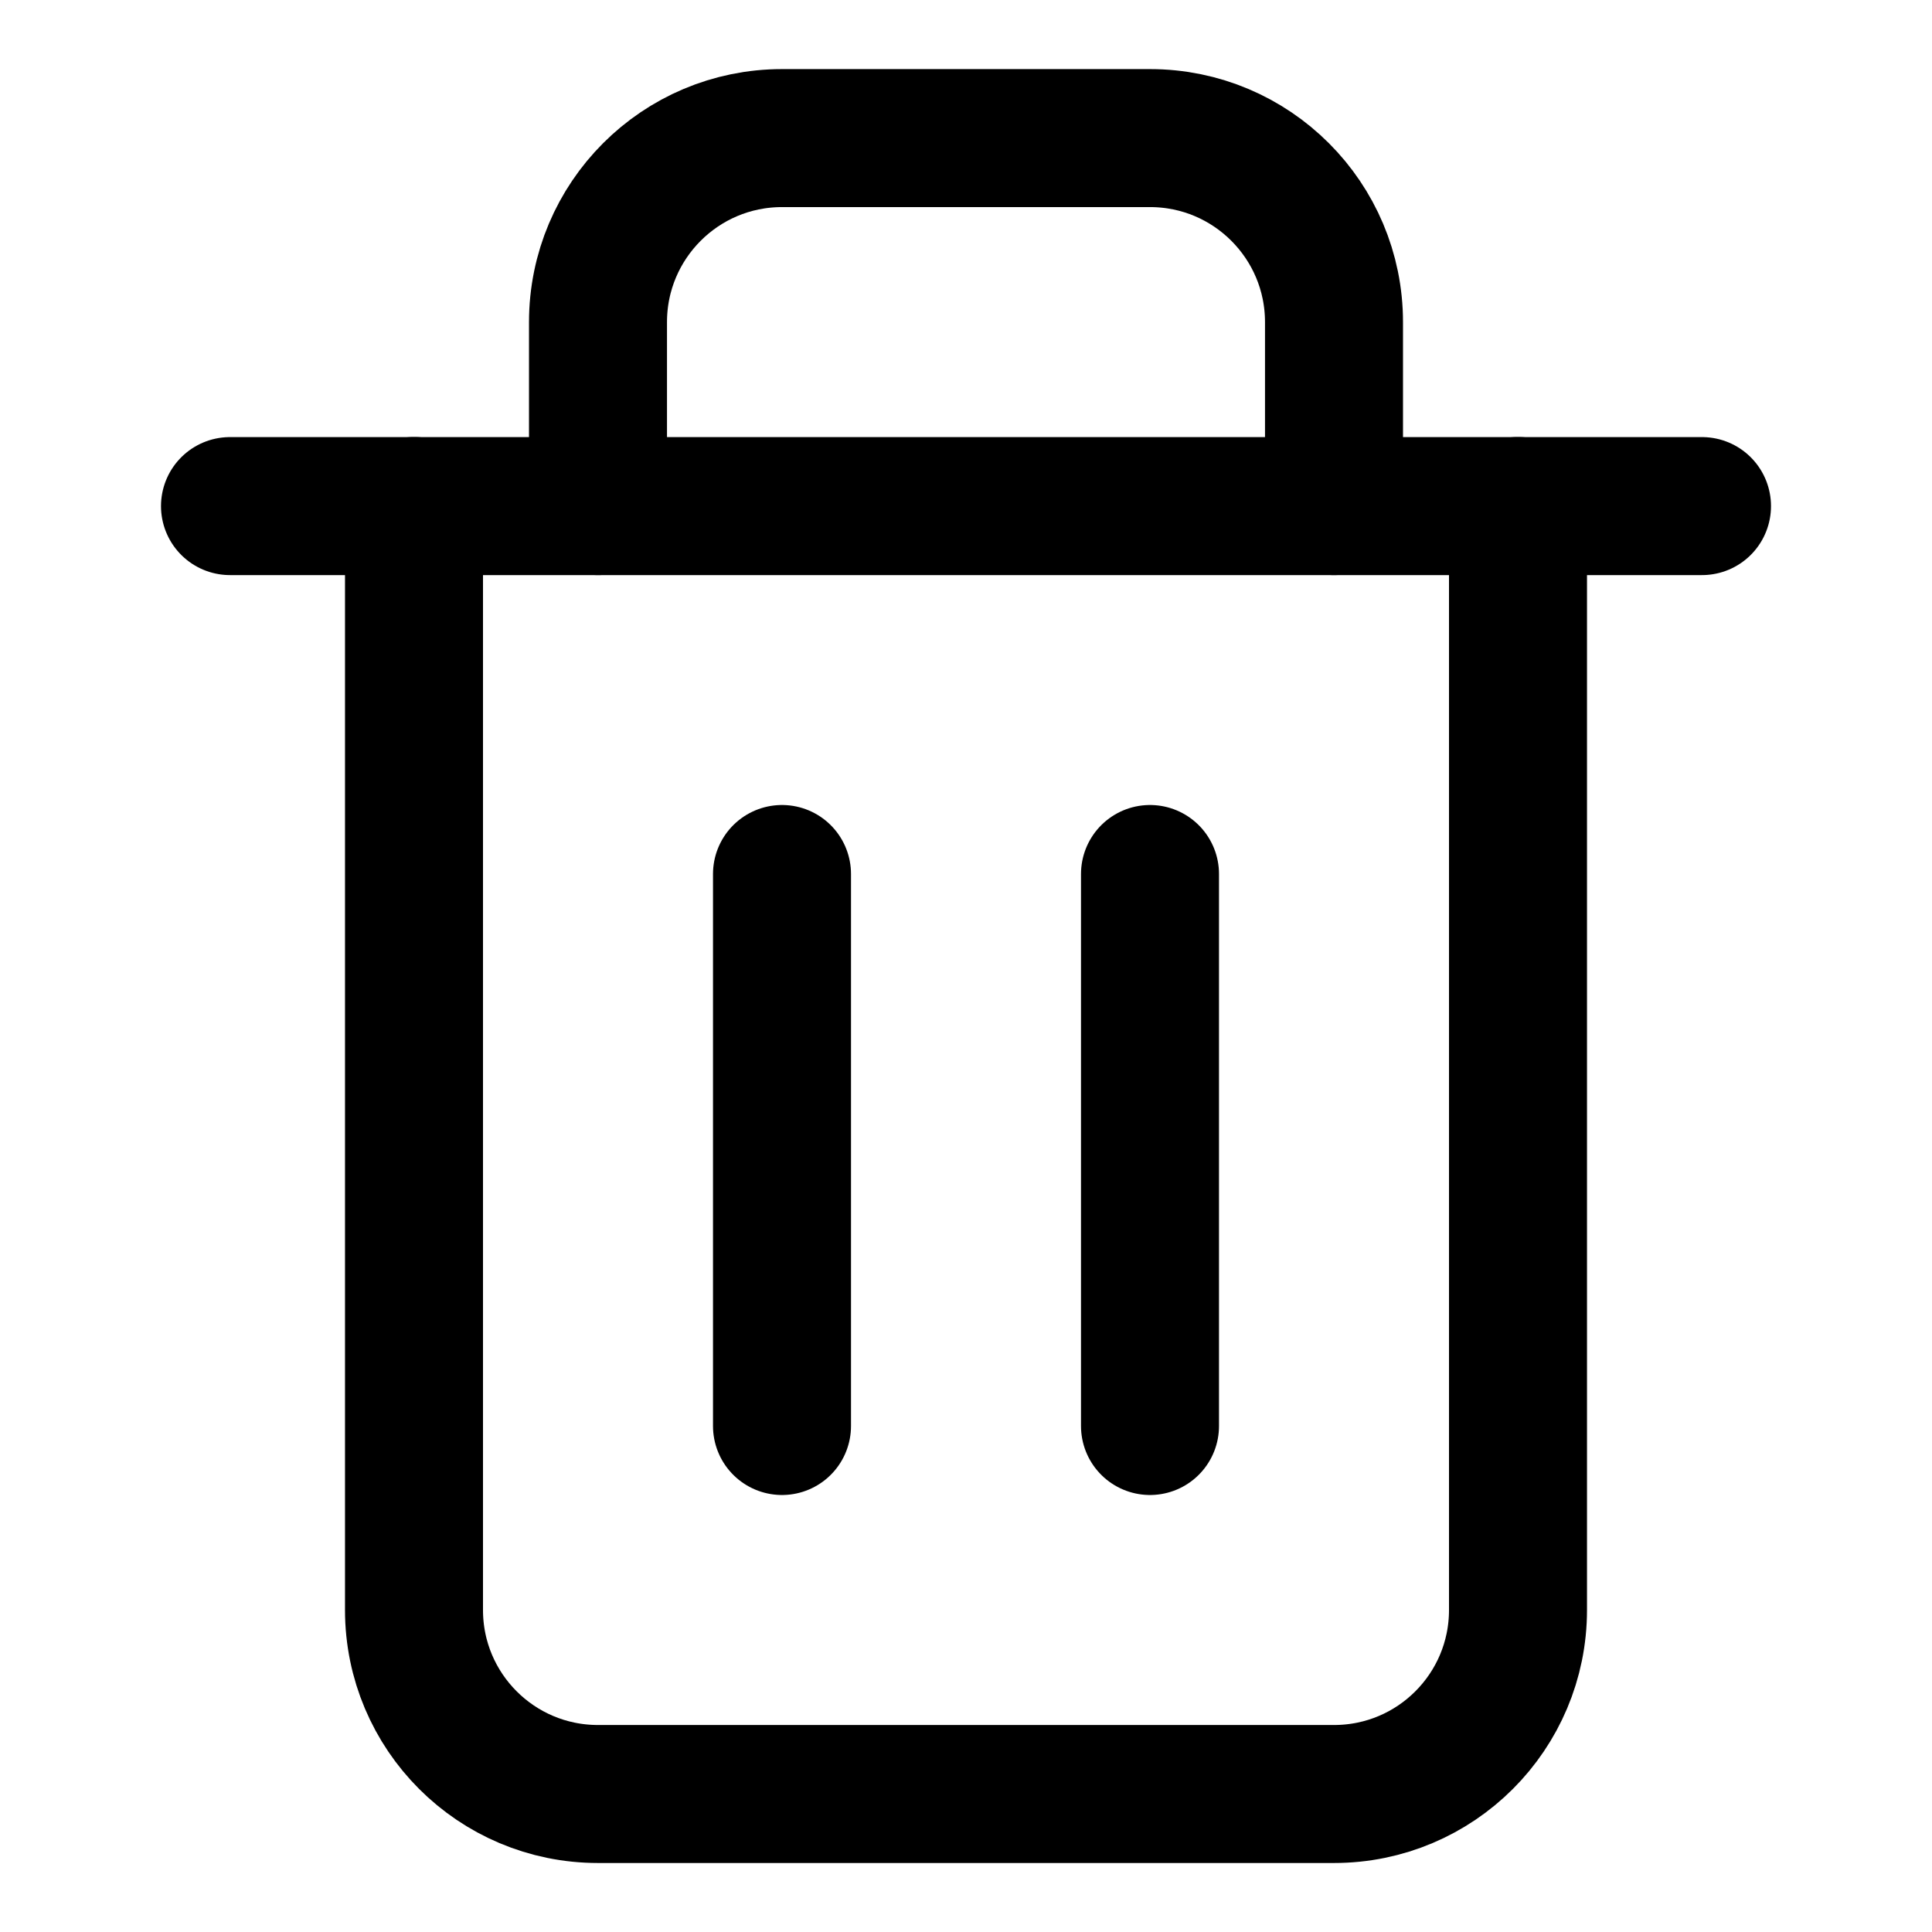
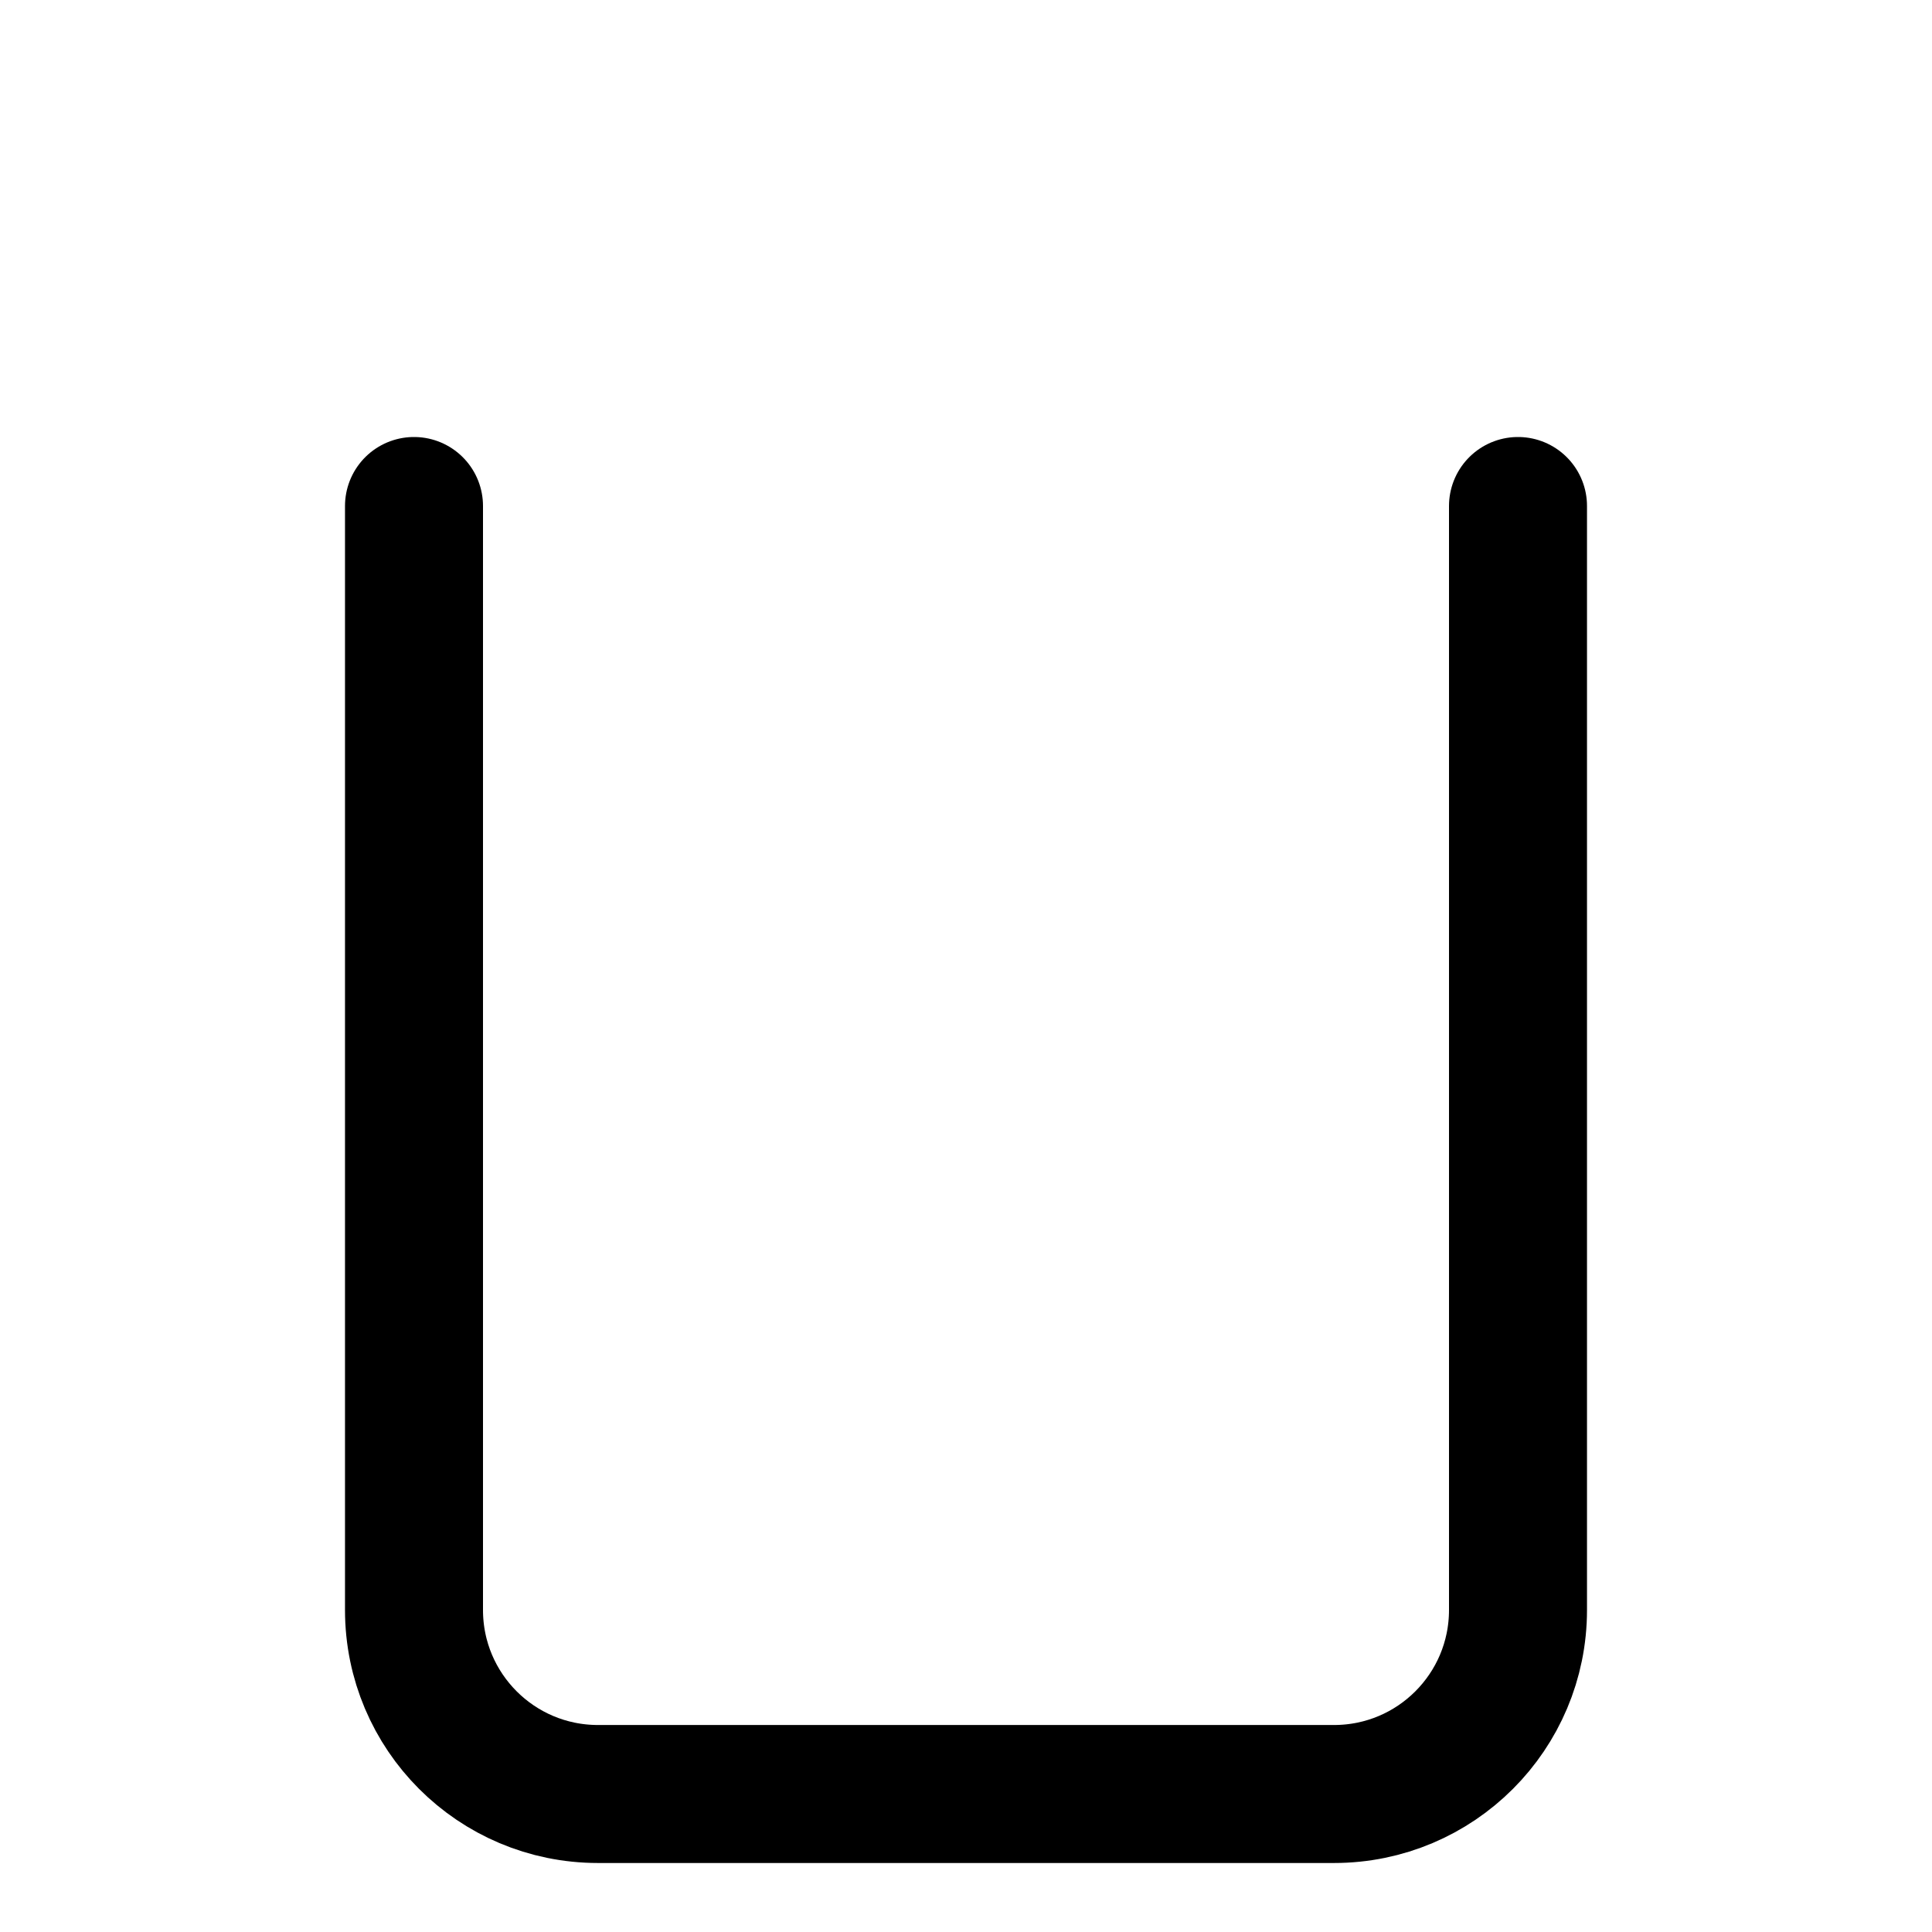
<svg xmlns="http://www.w3.org/2000/svg" width="21" height="21" viewBox="0 0 21 21" fill="none">
  <path d="M4.5 5.5V17.5C4.5 18.605 5.395 19.5 6.5 19.5H14.5C15.605 19.5 16.5 18.605 16.5 17.5V5.5" stroke="black" stroke-width="1.5" stroke-linecap="round" stroke-linejoin="round" />
-   <path d="M8.5 15.5V9.5" stroke="black" stroke-width="1.5" stroke-linecap="round" stroke-linejoin="round" />
-   <path d="M12.5 15.5V9.5" stroke="black" stroke-width="1.5" stroke-linecap="round" stroke-linejoin="round" />
-   <path d="M2.5 5.501H18.5" stroke="black" stroke-width="1.5" stroke-linecap="round" stroke-linejoin="round" />
-   <path d="M6.5 5.501V3.501C6.5 2.397 7.395 1.501 8.5 1.501H12.5C13.605 1.501 14.5 2.397 14.5 3.501V5.501" stroke="black" stroke-width="1.5" stroke-linecap="round" stroke-linejoin="round" />
</svg>